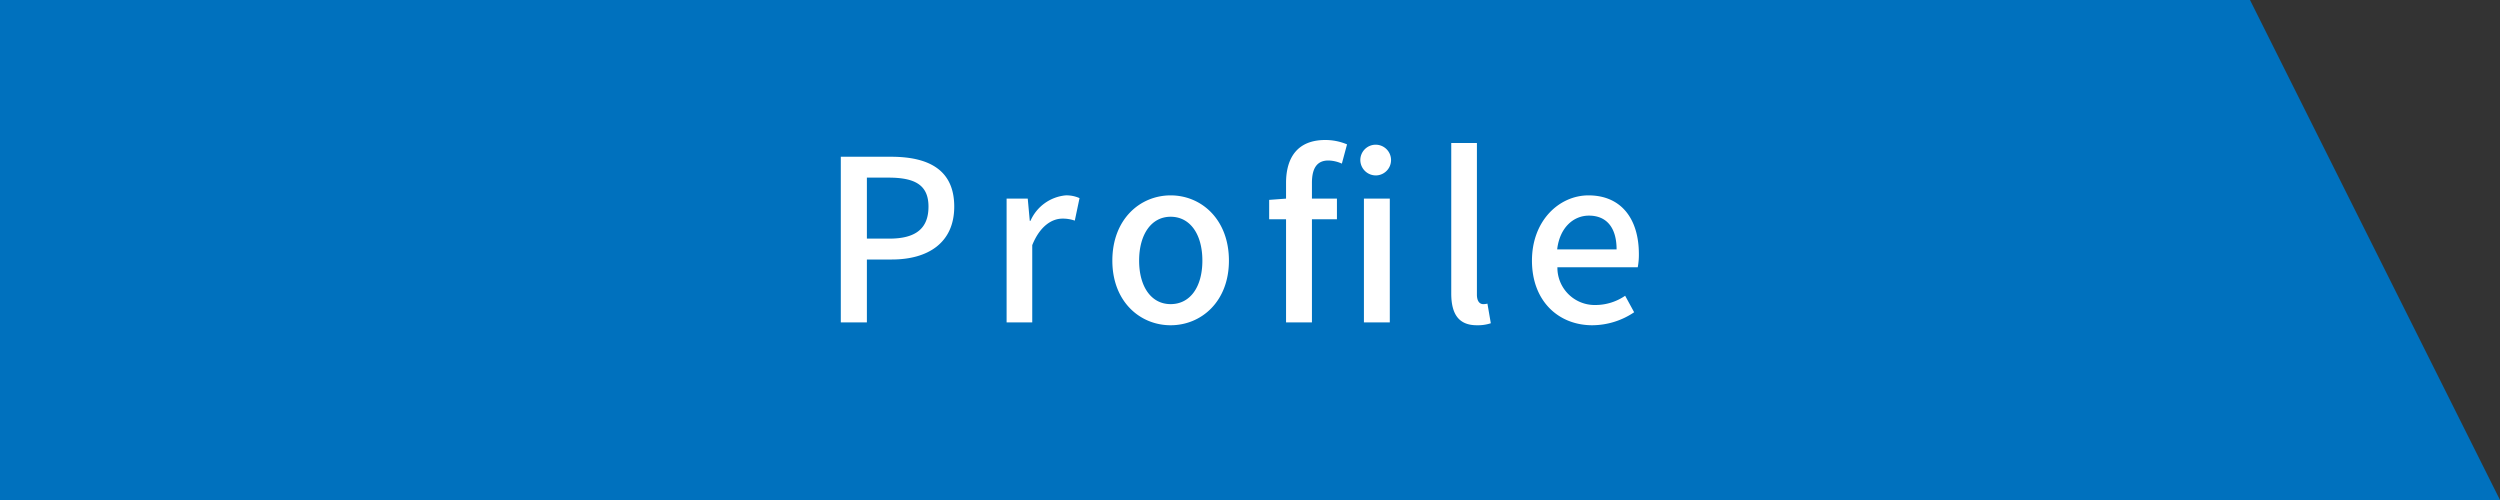
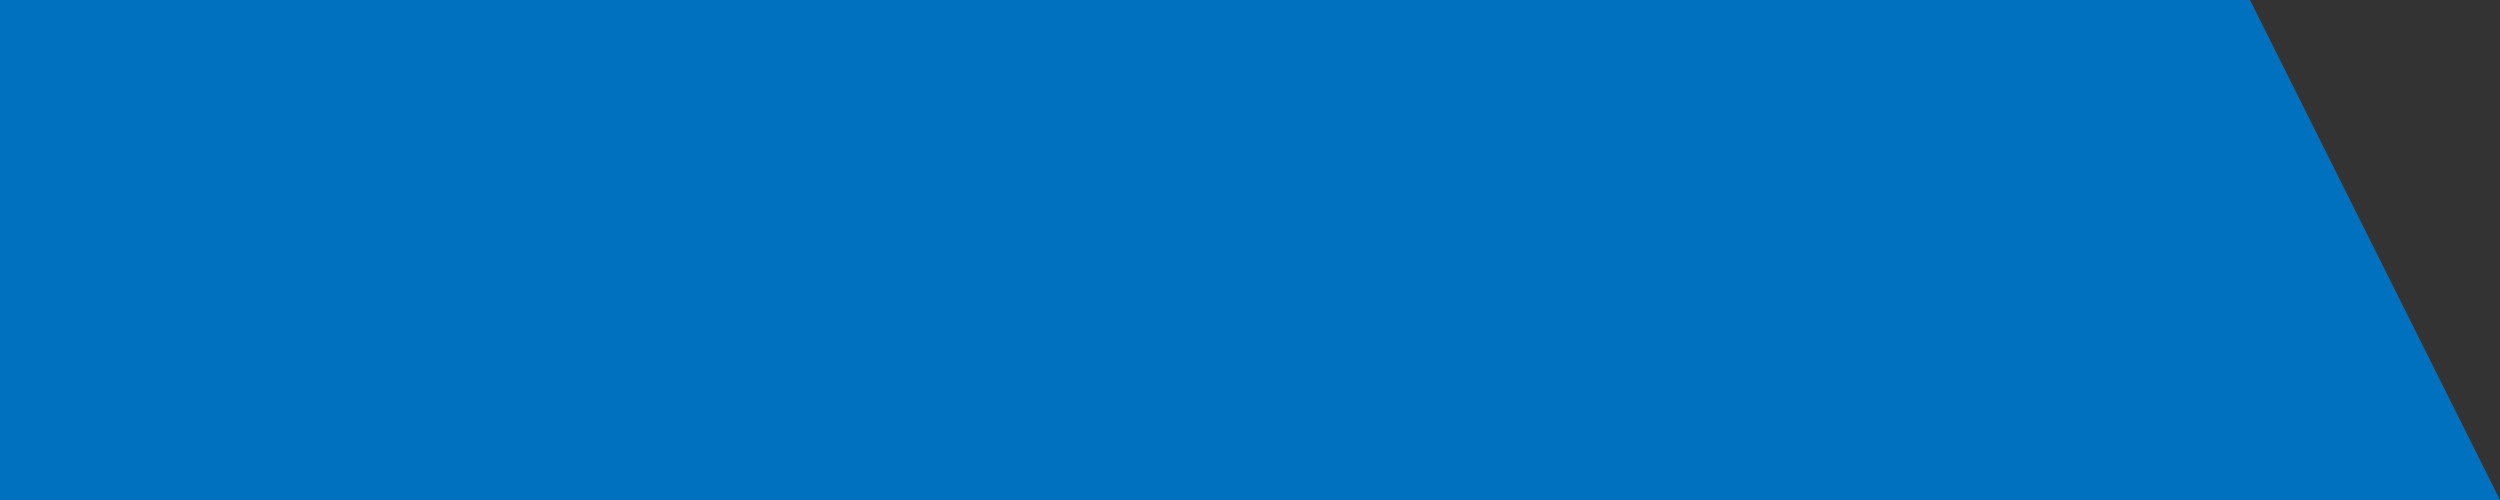
<svg xmlns="http://www.w3.org/2000/svg" id="profile.svg" width="200" height="40" viewBox="0 0 200 40">
  <rect x="0" y="0" width="200" height="40" fill="#333333" stroke="none" />
  <defs>
    <style>
      .cls-1 {
        fill: #0071be;
      }

      .cls-1, .cls-2 {
        fill-rule: evenodd;
      }

      .cls-2 {
        fill: #fff;
      }
    </style>
  </defs>
  <path id="長方形_57_のコピー" data-name="長方形 57 のコピー" class="cls-1" d="M300,3016H480l20,40H300v-40Z" transform="translate(-300 -3016)" />
-   <path id="Profile" class="cls-2" d="M367.262,3041.79h2.089v-5.03h2c2.881,0,4.988-1.33,4.988-4.23,0-2.99-2.107-3.99-5.06-3.99h-4.015v13.25Zm2.089-6.7v-4.88h1.728c2.107,0,3.2.58,3.2,2.32s-1.008,2.56-3.133,2.56h-1.8Zm11.177,6.7h2.052v-6.18c0.631-1.56,1.6-2.12,2.413-2.12a2.89,2.89,0,0,1,.991.16l0.378-1.8a2.518,2.518,0,0,0-1.117-.22,3.429,3.429,0,0,0-2.809,2.04h-0.054l-0.162-1.78h-1.692v9.9Zm13.123,0.23c2.449,0,4.663-1.89,4.663-5.17,0-3.31-2.214-5.22-4.663-5.22s-4.663,1.91-4.663,5.22C388.988,3040.13,391.2,3042.02,393.651,3042.02Zm0-1.69c-1.548,0-2.521-1.39-2.521-3.48s0.973-3.51,2.521-3.51c1.566,0,2.539,1.41,2.539,3.51S395.217,3040.33,393.651,3040.33Zm9.233-8.44-1.351.1v1.55h1.351v8.25h2.071v-8.25h2v-1.65h-2v-1.26c0-1.21.432-1.79,1.314-1.79a2.723,2.723,0,0,1,1.08.25l0.414-1.54a4.453,4.453,0,0,0-1.746-.35c-2.215,0-3.133,1.41-3.133,3.44v1.25Zm7.274-1.86a1.229,1.229,0,1,0-1.332-1.22A1.239,1.239,0,0,0,410.158,3030.03Zm-1.044,11.76h2.07v-9.9h-2.07v9.9Zm9.034,0.23a3.336,3.336,0,0,0,1.117-.16l-0.27-1.57a1.3,1.3,0,0,1-.342.04c-0.253,0-.5-0.2-0.5-0.76v-12.13H416.1v12.03C416.1,3041.07,416.654,3042.02,418.148,3042.02Zm9.235,0a6.023,6.023,0,0,0,3.349-1.04l-0.72-1.32a4.2,4.2,0,0,1-2.359.74,2.986,2.986,0,0,1-3.061-3.02h6.428a5.433,5.433,0,0,0,.09-1.05c0-2.81-1.4-4.7-4.033-4.7-2.323,0-4.52,2-4.52,5.22C422.557,3040.11,424.7,3042.02,427.383,3042.02Zm-2.809-6.07c0.2-1.74,1.3-2.7,2.539-2.7,1.44,0,2.214.99,2.214,2.7h-4.753Z" transform="translate(-300 -3016)" />
</svg>